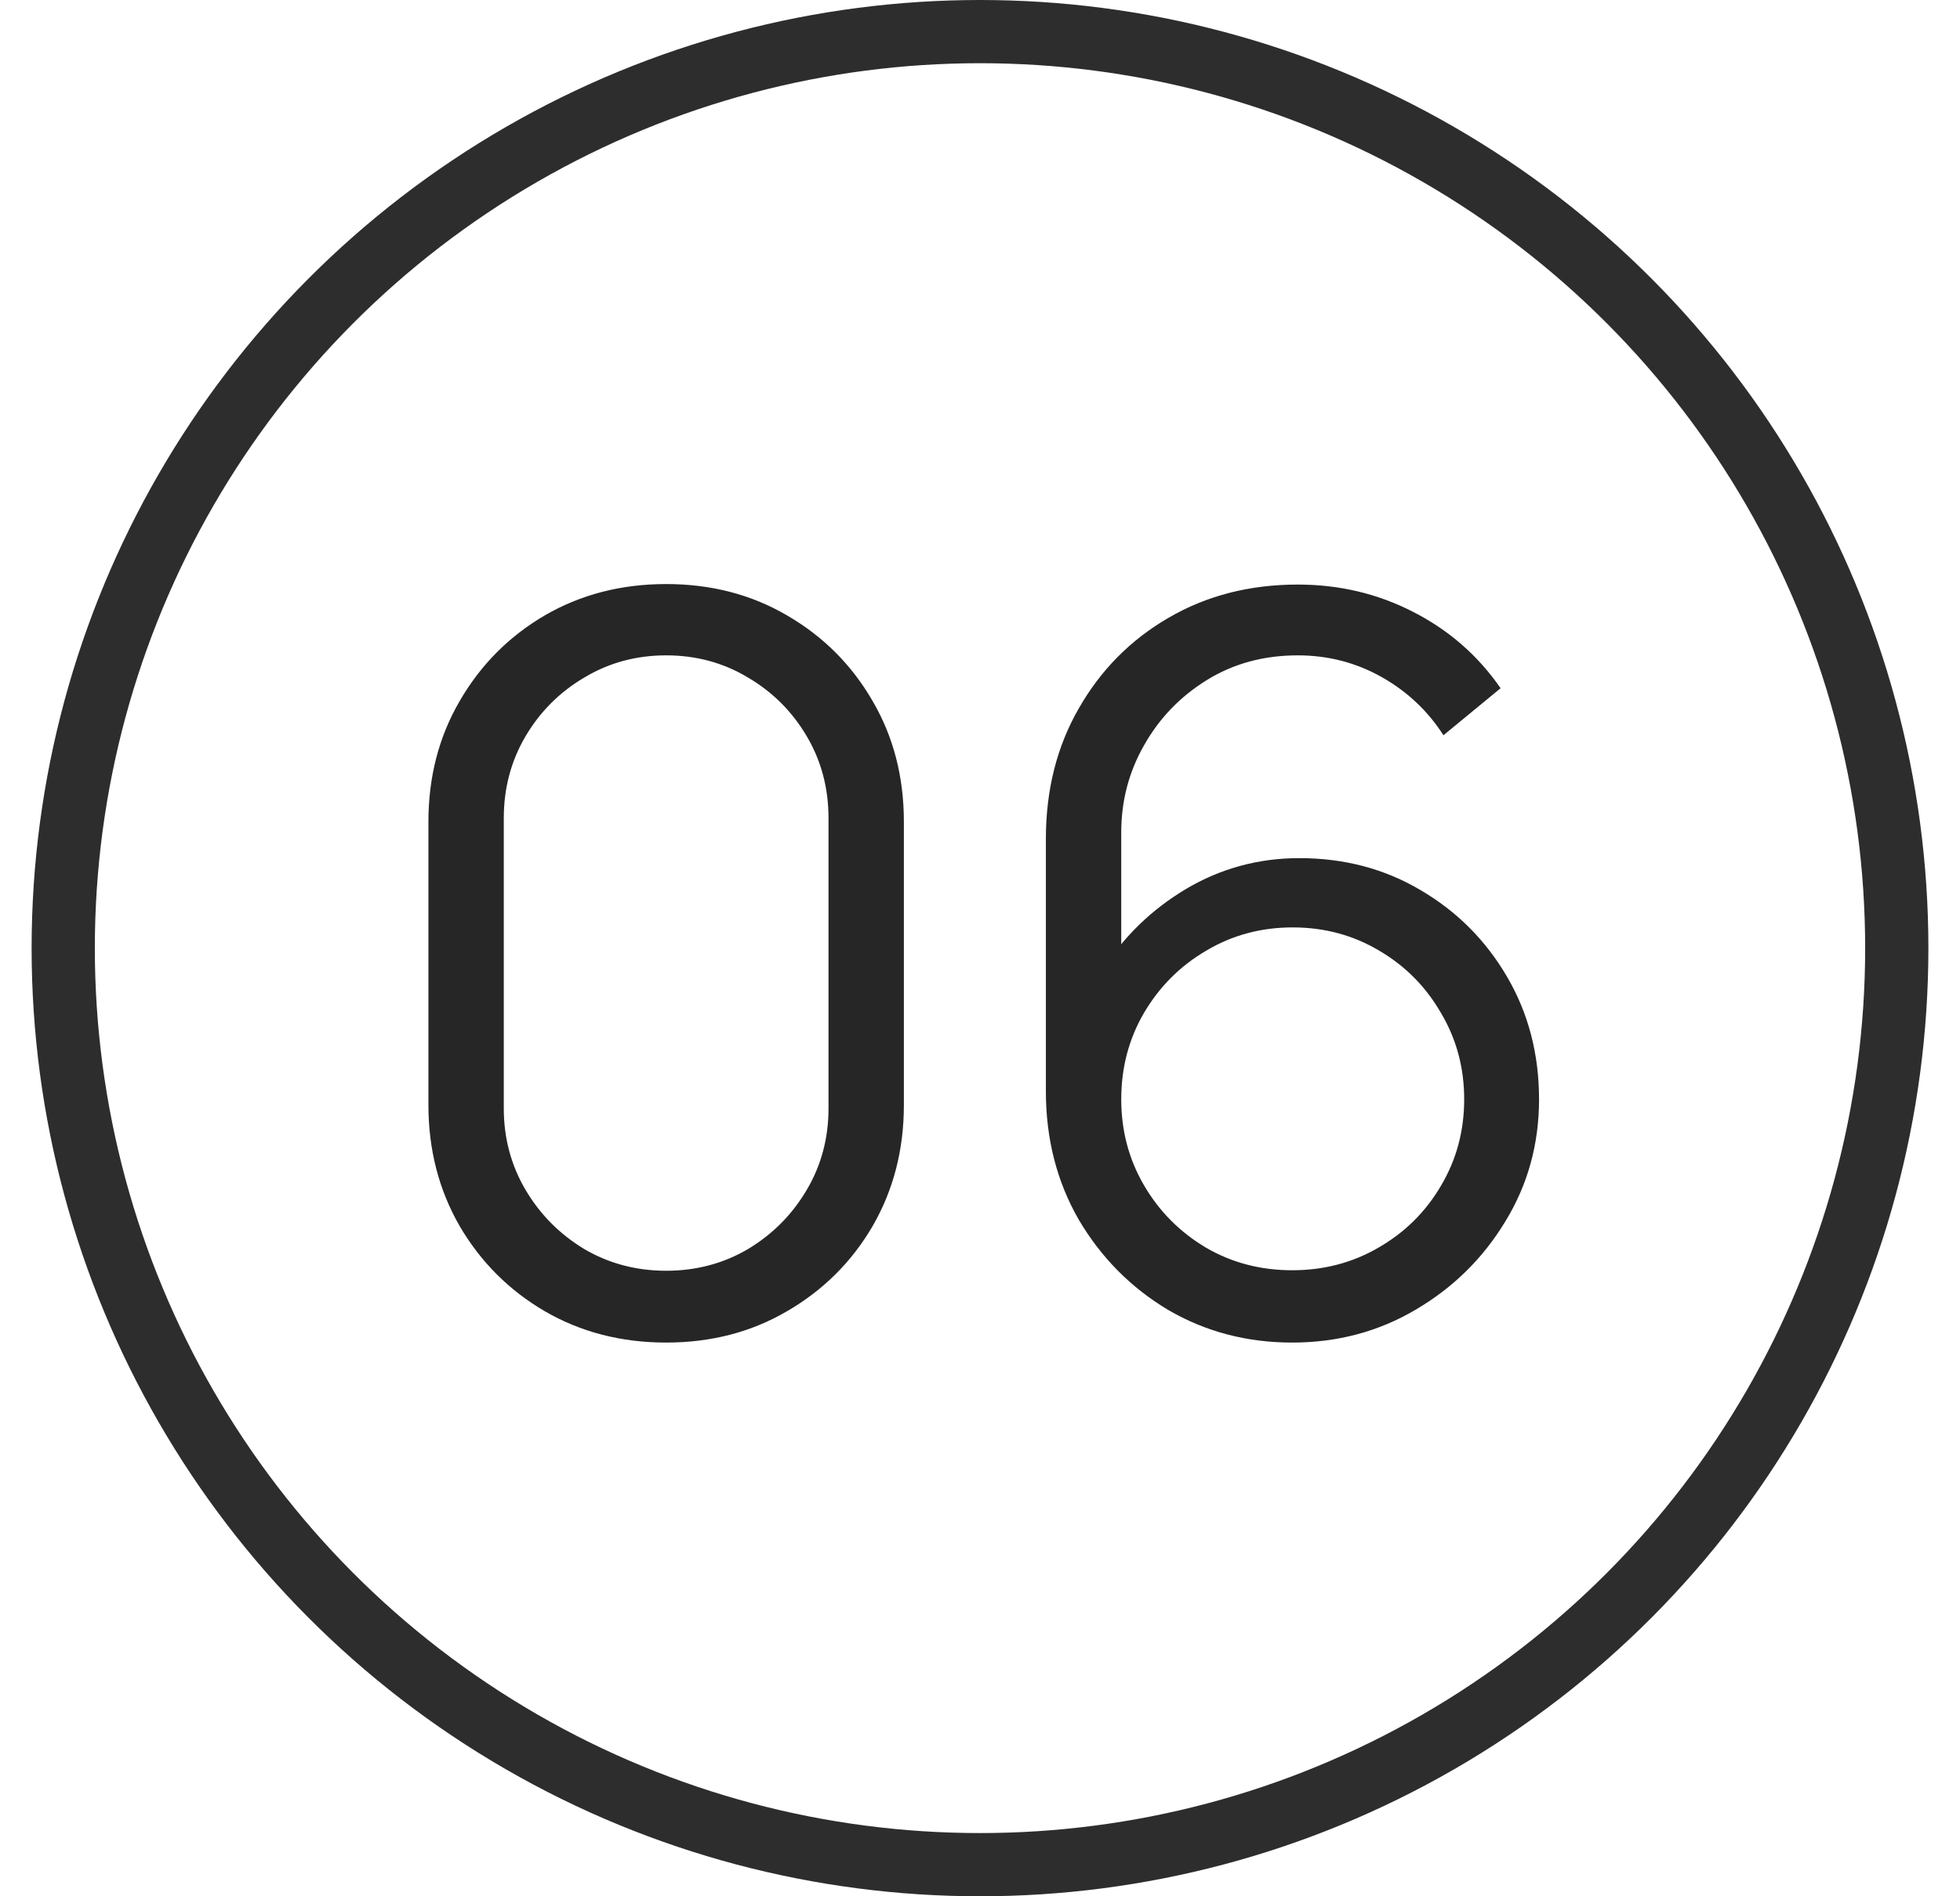
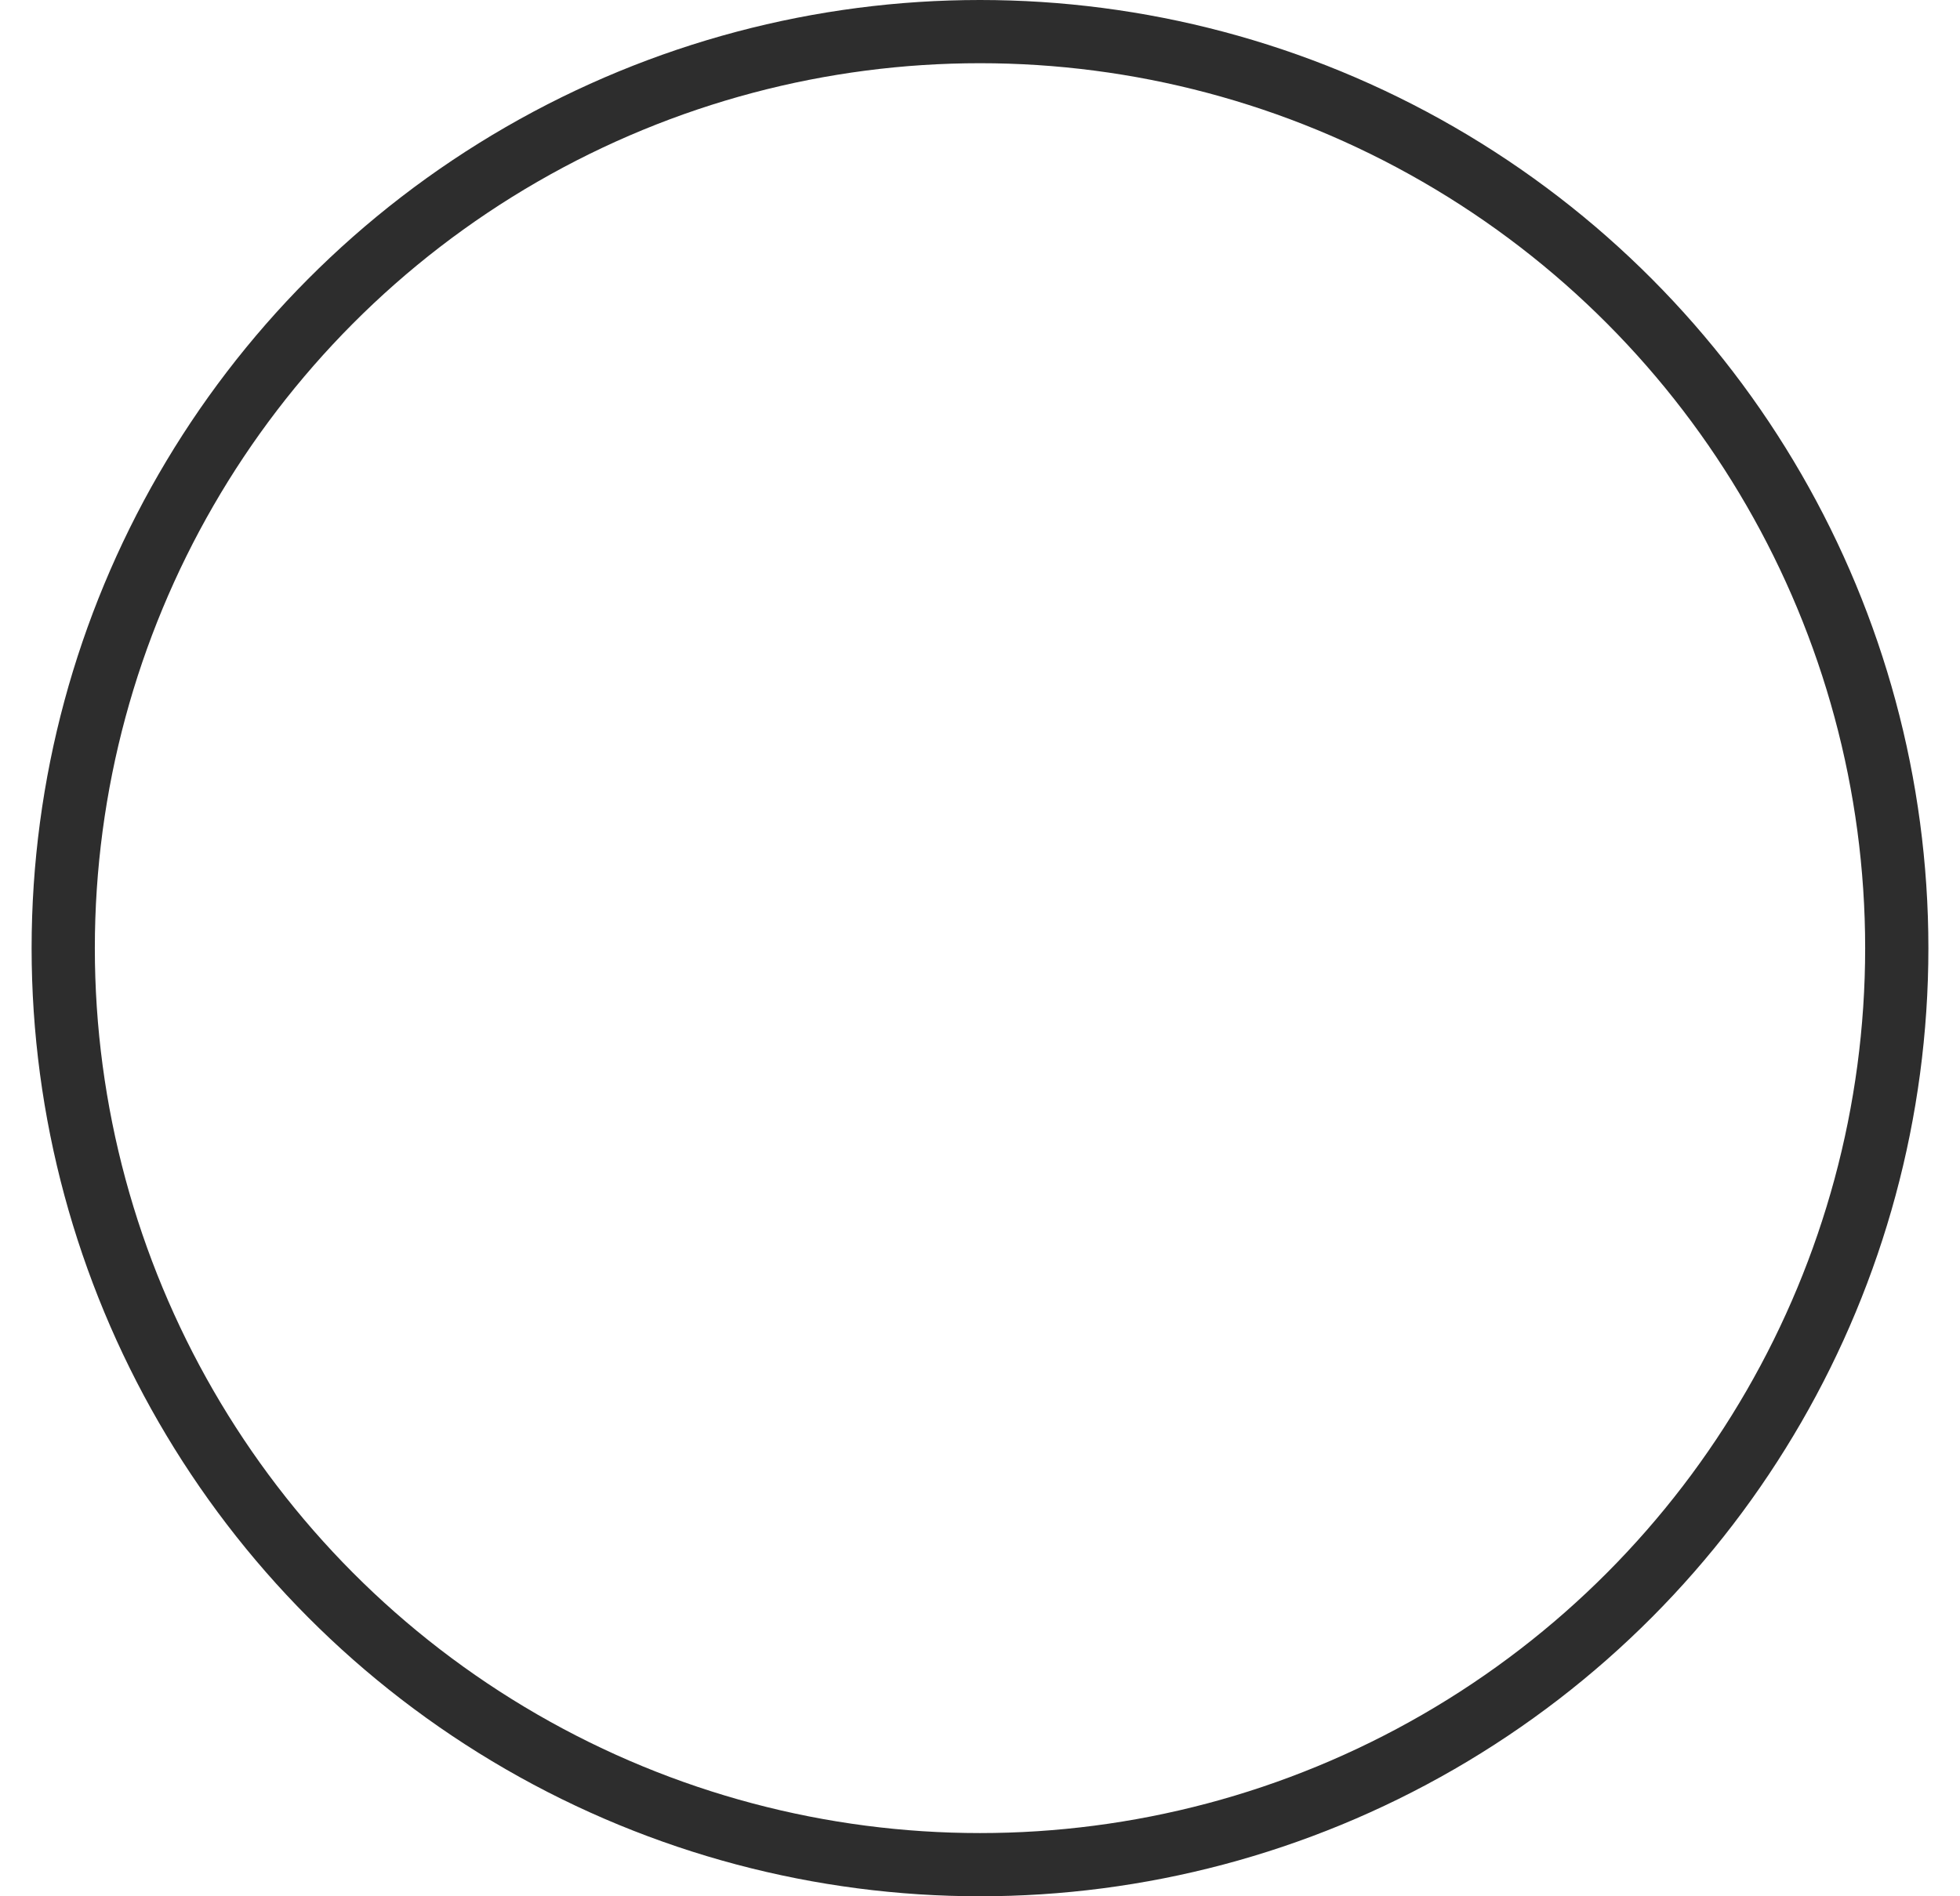
<svg xmlns="http://www.w3.org/2000/svg" width="31" height="30" viewBox="0 0 31 30" fill="none">
  <circle cx="15.5" cy="15" r="14.5" stroke="#2D2D2D" />
-   <path d="M10.536 21.24C9.827 21.24 9.187 21.075 8.616 20.744C8.051 20.413 7.603 19.965 7.272 19.4C6.942 18.829 6.776 18.189 6.776 17.48V13C6.776 12.291 6.942 11.653 7.272 11.088C7.603 10.517 8.051 10.067 8.616 9.736C9.187 9.405 9.827 9.24 10.536 9.24C11.246 9.24 11.883 9.405 12.448 9.736C13.019 10.067 13.47 10.517 13.8 11.088C14.131 11.653 14.296 12.291 14.296 13V17.48C14.296 18.189 14.131 18.829 13.8 19.4C13.47 19.965 13.019 20.413 12.448 20.744C11.883 21.075 11.246 21.24 10.536 21.24ZM10.536 20.104C11.011 20.104 11.443 19.989 11.832 19.76C12.222 19.525 12.531 19.213 12.76 18.824C12.99 18.435 13.104 18.005 13.104 17.536V12.944C13.104 12.469 12.99 12.037 12.76 11.648C12.531 11.259 12.222 10.949 11.832 10.72C11.443 10.485 11.011 10.368 10.536 10.368C10.062 10.368 9.63 10.485 9.24 10.72C8.851 10.949 8.542 11.259 8.312 11.648C8.083 12.037 7.968 12.469 7.968 12.944V17.536C7.968 18.005 8.083 18.435 8.312 18.824C8.542 19.213 8.851 19.525 9.24 19.76C9.63 19.989 10.062 20.104 10.536 20.104ZM20.438 21.24C19.718 21.24 19.062 21.067 18.47 20.72C17.883 20.368 17.414 19.893 17.062 19.296C16.715 18.693 16.542 18.016 16.542 17.264V13.272C16.542 12.499 16.715 11.811 17.062 11.208C17.409 10.6 17.881 10.123 18.478 9.776C19.081 9.424 19.763 9.248 20.526 9.248C21.182 9.248 21.79 9.392 22.35 9.68C22.915 9.968 23.377 10.371 23.734 10.888L22.83 11.632C22.584 11.248 22.259 10.941 21.854 10.712C21.448 10.483 21.006 10.368 20.526 10.368C19.987 10.368 19.507 10.499 19.086 10.76C18.665 11.021 18.334 11.365 18.094 11.792C17.854 12.213 17.734 12.672 17.734 13.168V15.68L17.438 15.344C17.774 14.816 18.214 14.389 18.758 14.064C19.307 13.739 19.904 13.576 20.55 13.576C21.265 13.576 21.907 13.747 22.478 14.088C23.049 14.424 23.502 14.88 23.838 15.456C24.174 16.032 24.342 16.677 24.342 17.392C24.342 18.101 24.163 18.747 23.806 19.328C23.454 19.909 22.982 20.373 22.39 20.72C21.803 21.067 21.152 21.24 20.438 21.24ZM20.438 20.096C20.939 20.096 21.395 19.976 21.806 19.736C22.222 19.496 22.55 19.171 22.79 18.76C23.035 18.349 23.158 17.893 23.158 17.392C23.158 16.891 23.035 16.435 22.79 16.024C22.55 15.608 22.224 15.28 21.814 15.04C21.403 14.795 20.947 14.672 20.446 14.672C19.945 14.672 19.488 14.795 19.078 15.04C18.667 15.28 18.339 15.608 18.094 16.024C17.854 16.435 17.734 16.891 17.734 17.392C17.734 17.888 17.854 18.341 18.094 18.752C18.334 19.163 18.659 19.491 19.07 19.736C19.48 19.976 19.936 20.096 20.438 20.096Z" fill="#262626" />
</svg>